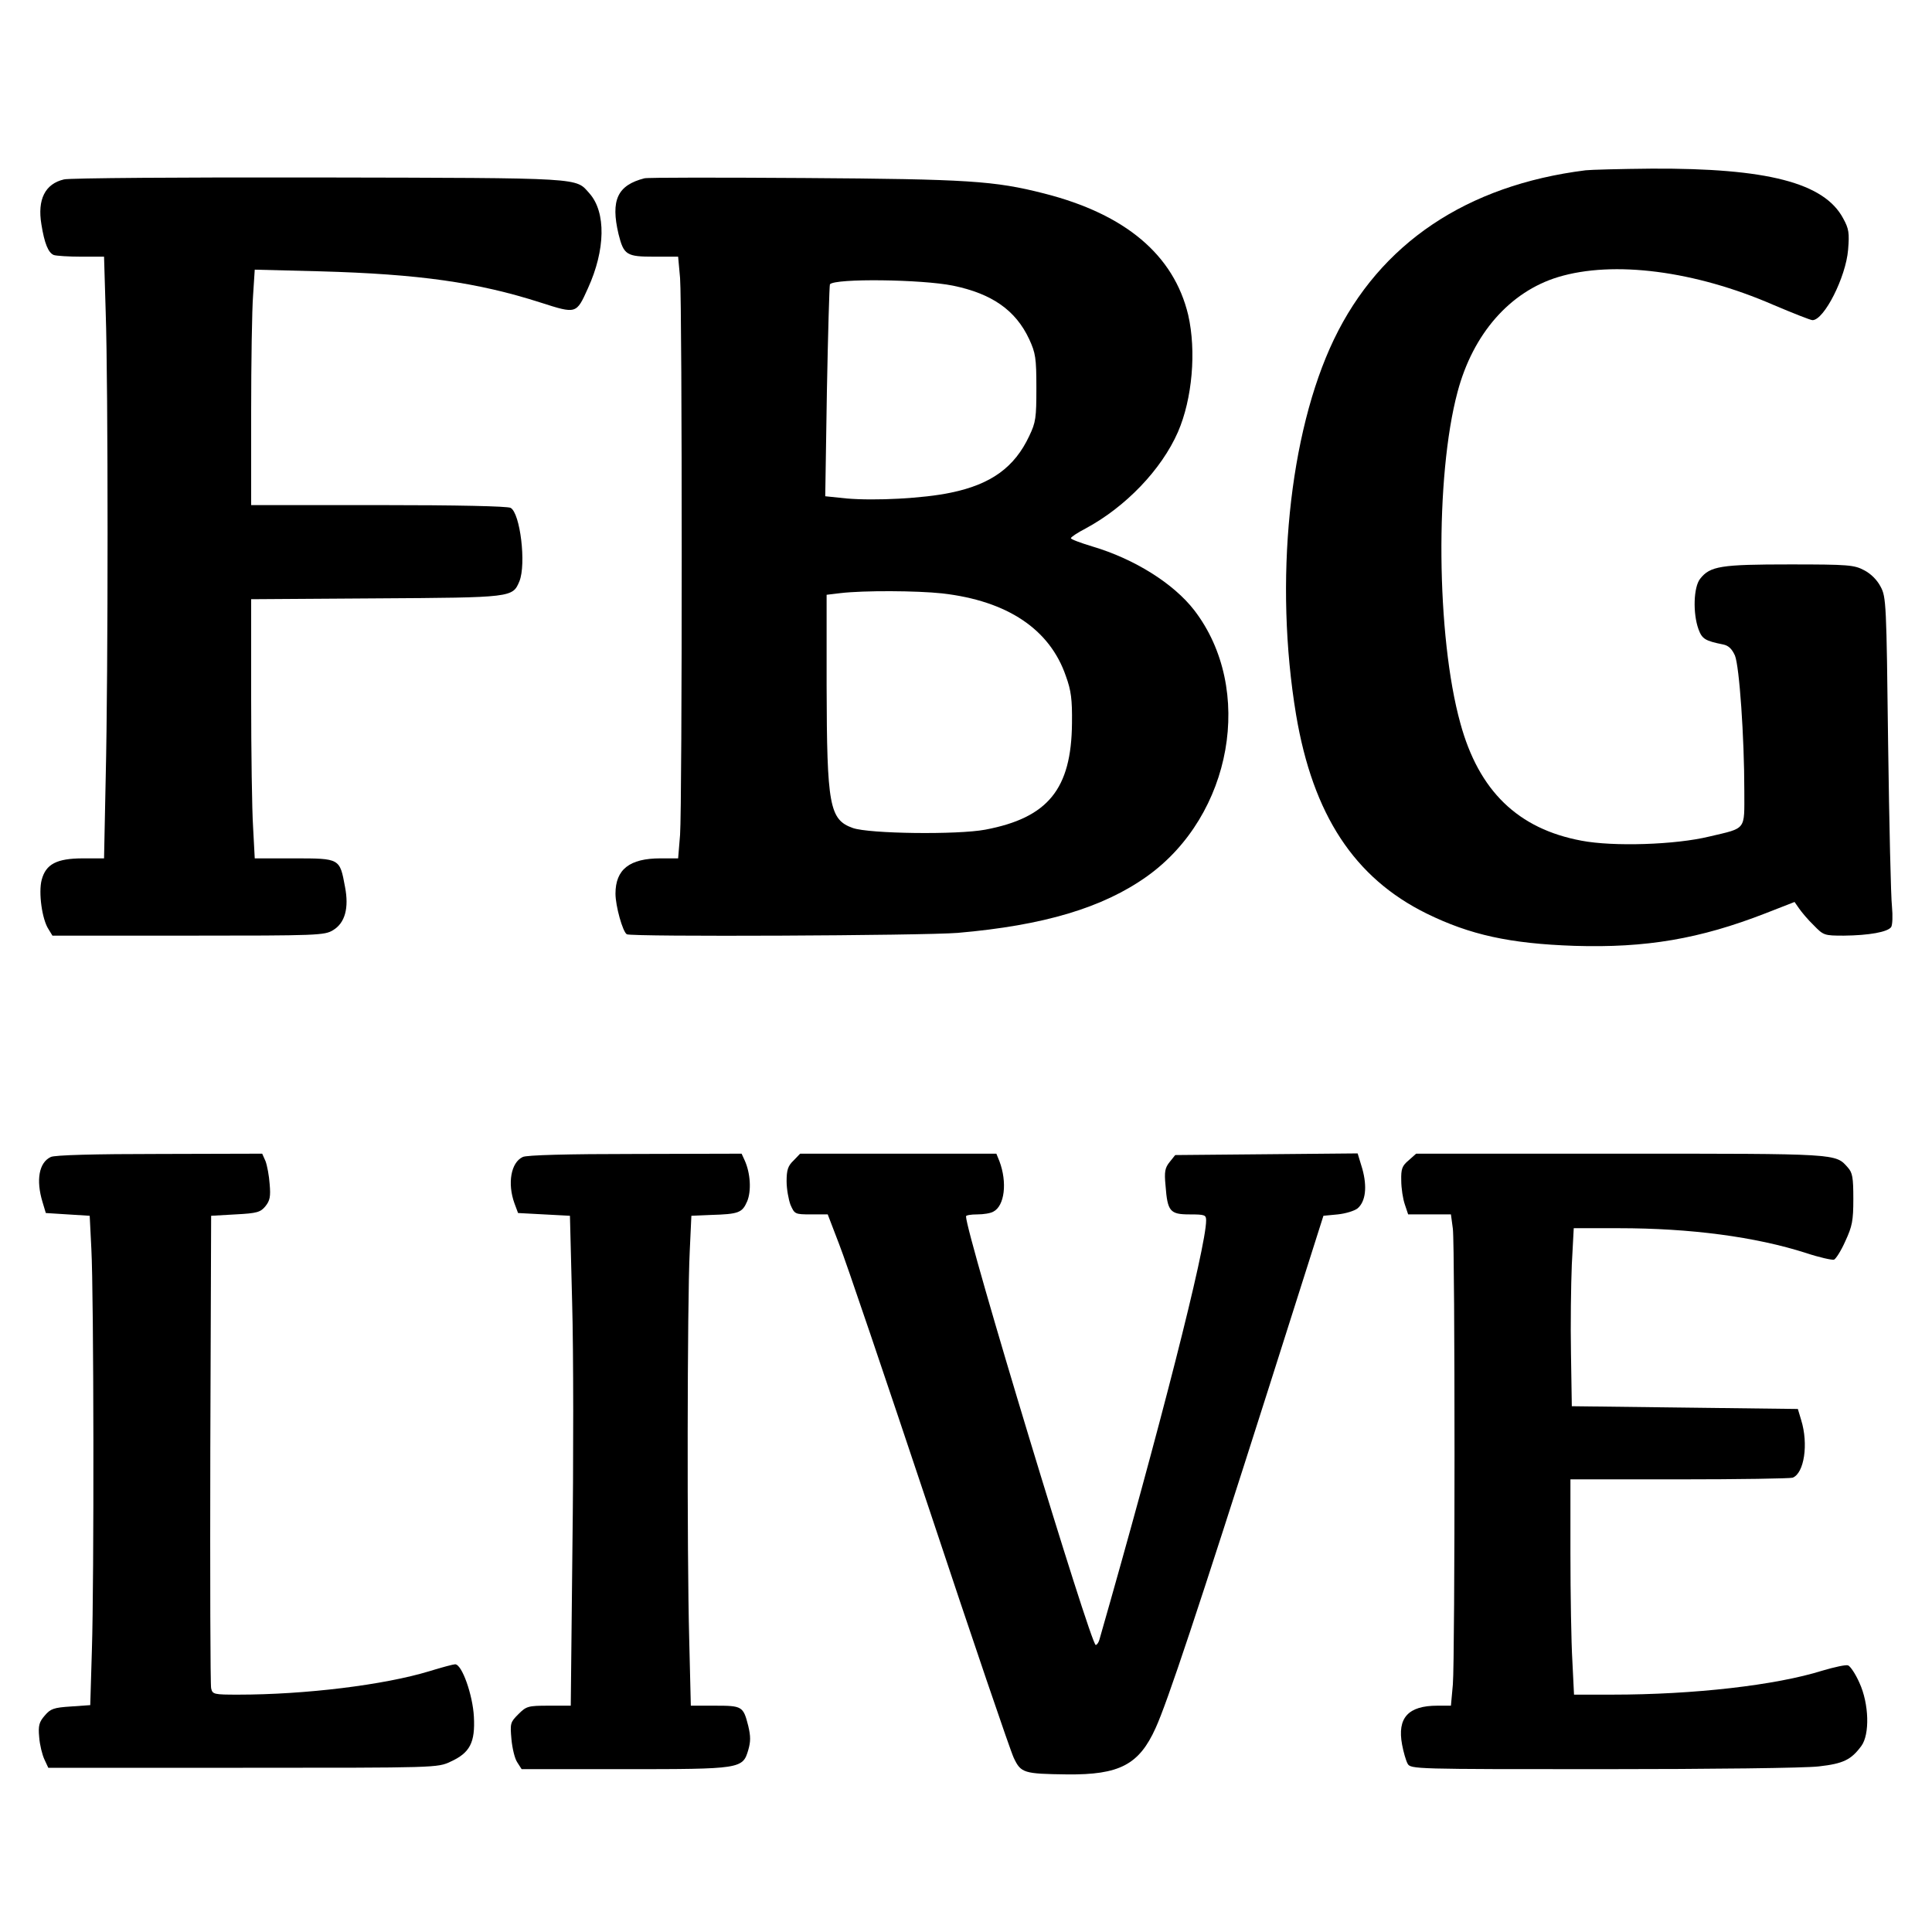
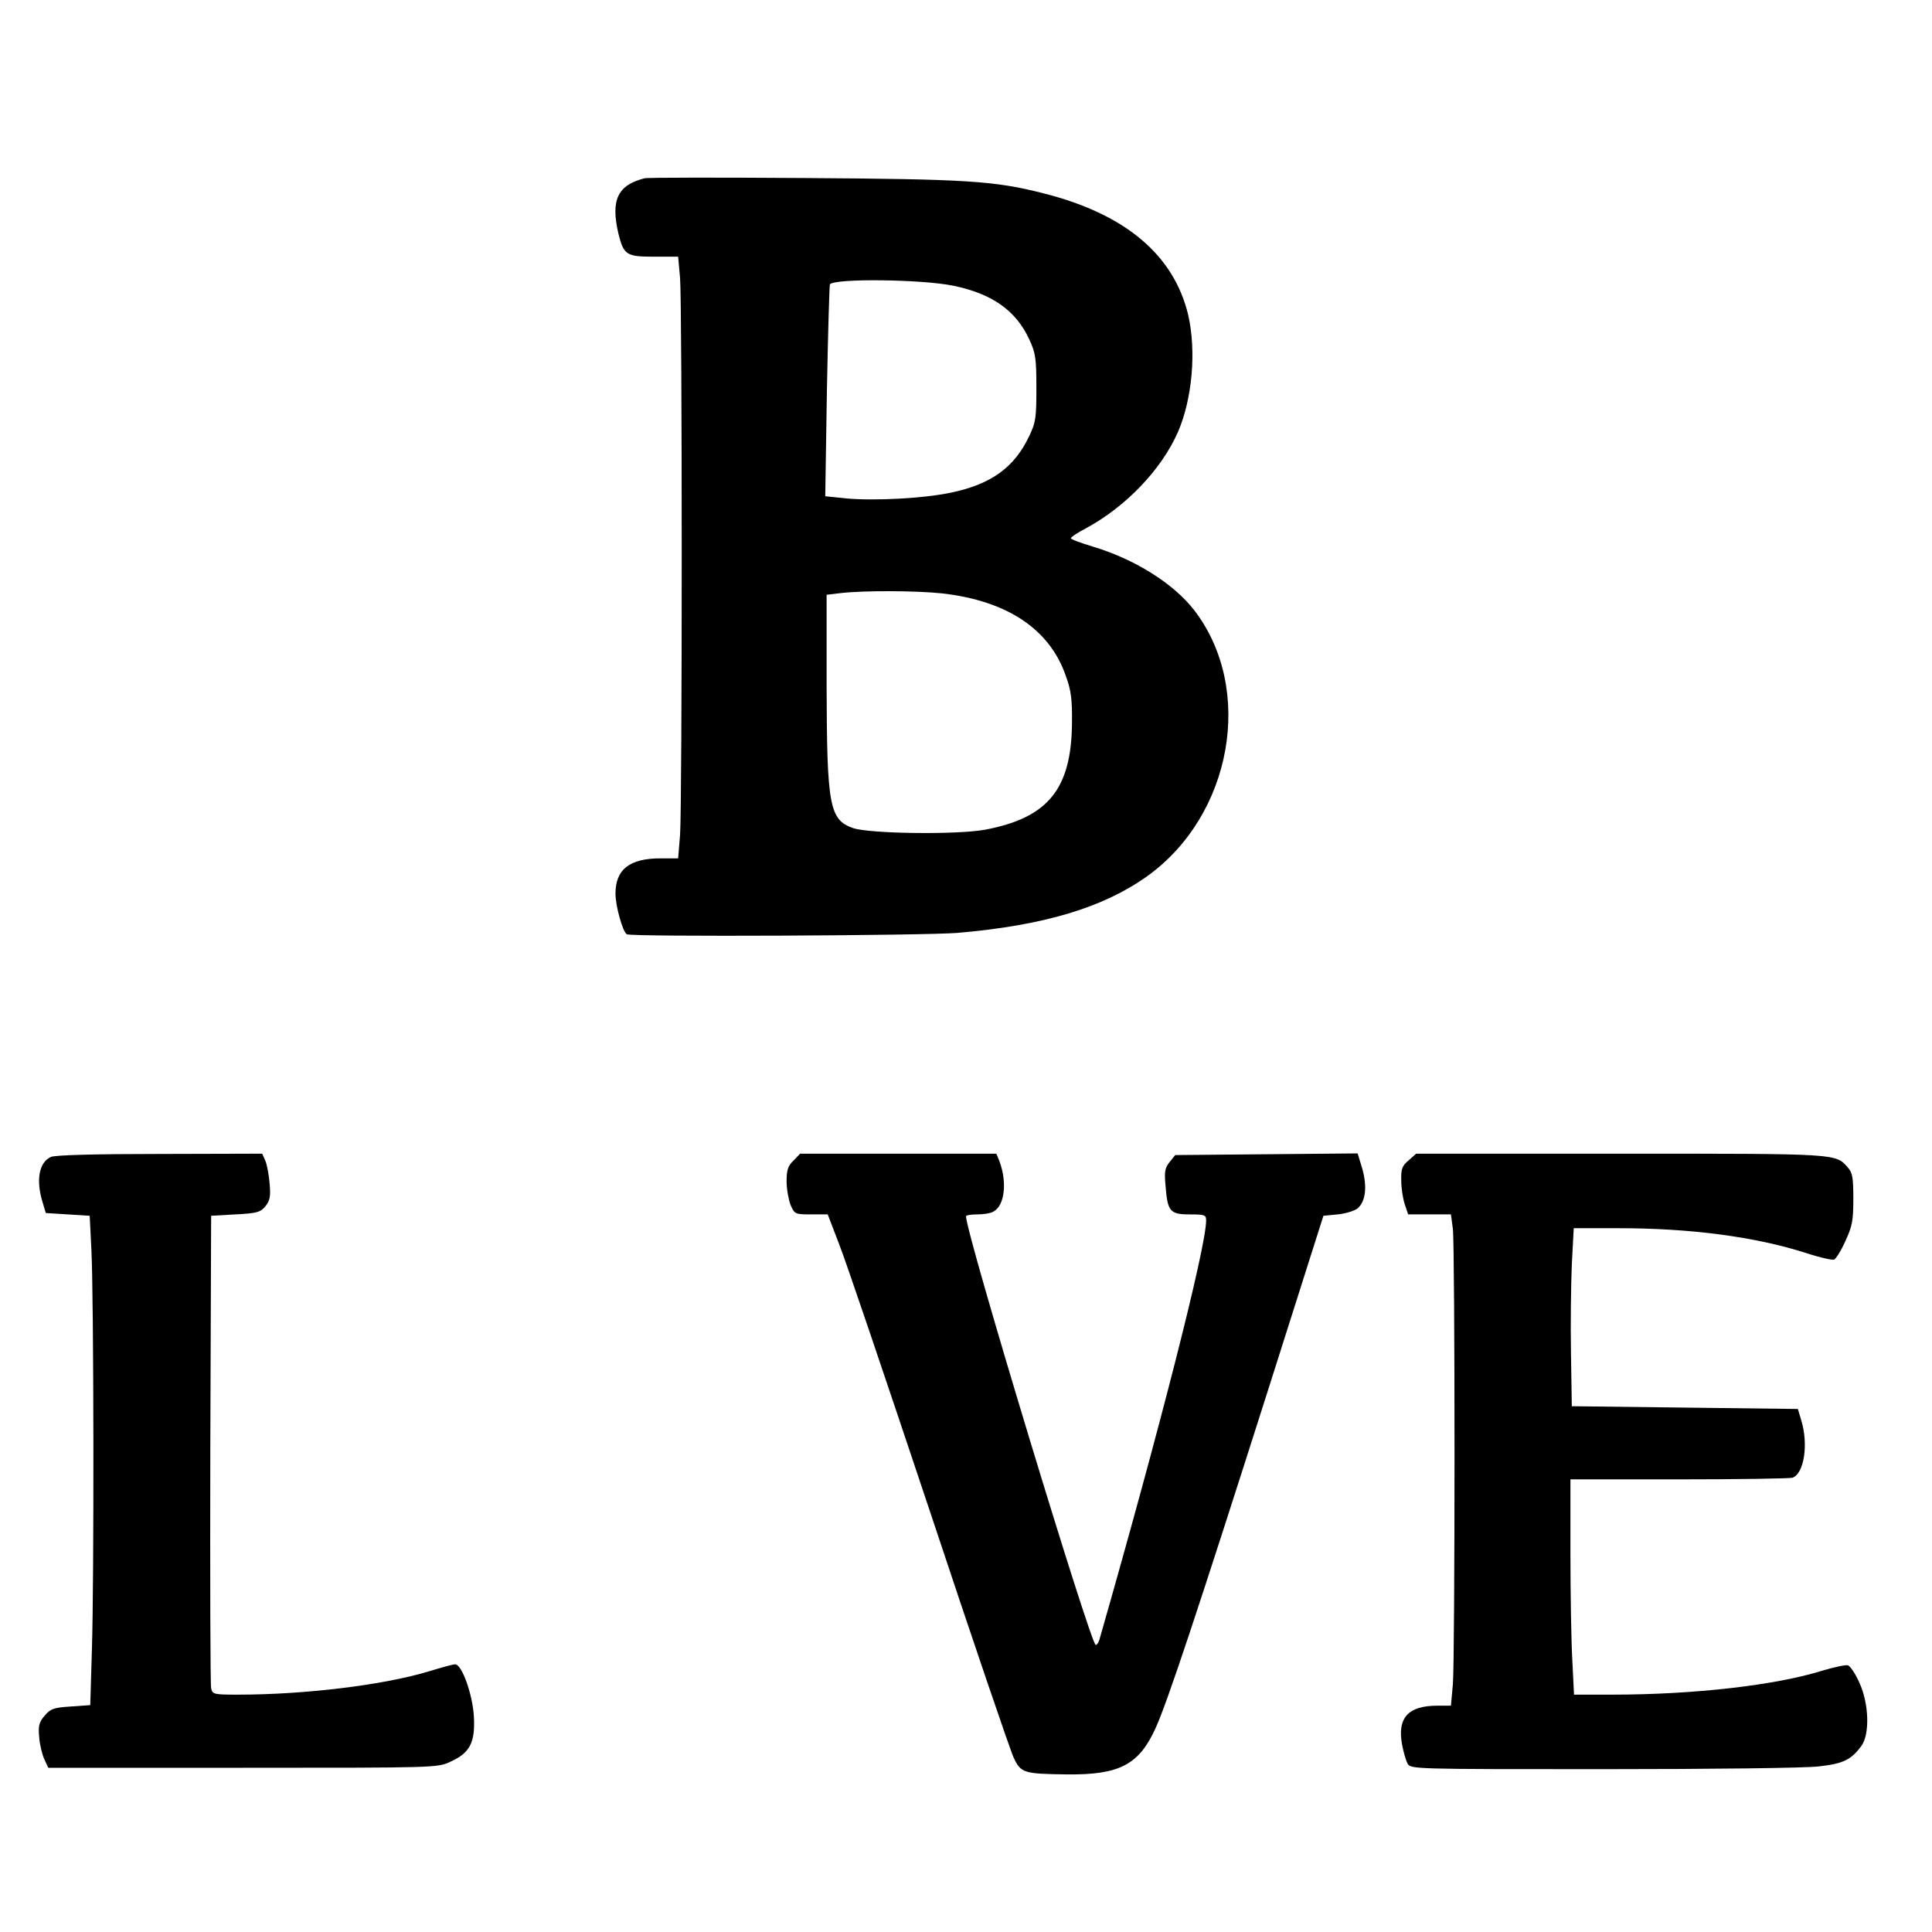
<svg xmlns="http://www.w3.org/2000/svg" version="1.0" width="700pt" height="700pt" viewBox="0 0 700 700" preserveAspectRatio="xMidYMid meet">
  <g transform="translate(0,700) scale(0.1,-0.1)" fill="#000000" stroke="none">
-     <path d="M5745 6383 c-431 -54 -745 -265 -912 -613 -163 -340 -217 -879 -137 -1360 61 -362 211 -591 473 -720 157 -77 301 -109 536 -117 259 -8 453 25 692 118 l105 41 16 -23 c9 -13 32 -41 53 -61 36 -37 38 -38 110 -38 91 1 158 13 171 31 5 8 6 41 3 74 -4 33 -10 299 -14 590 -6 507 -7 532 -27 569 -13 25 -35 47 -60 60 -36 19 -56 21 -269 21 -250 0 -289 -6 -325 -52 -24 -30 -27 -125 -6 -183 13 -35 24 -42 89 -55 20 -4 32 -16 43 -40 16 -39 34 -295 34 -492 0 -143 9 -132 -127 -164 -123 -30 -348 -37 -463 -15 -230 43 -372 180 -439 426 -87 314 -92 894 -10 1200 56 211 190 363 364 416 201 61 496 23 781 -101 71 -30 134 -55 141 -55 42 0 121 156 129 255 5 61 3 76 -18 114 -69 129 -276 182 -693 180 -115 -1 -223 -4 -240 -6z" />
-     <path d="M232 6350 c-69 -16 -97 -73 -82 -163 11 -69 25 -103 45 -111 9 -3 54 -6 99 -6 l83 0 6 -202 c9 -262 9 -1309 0 -1685 l-6 -293 -76 0 c-96 0 -135 -21 -150 -78 -12 -45 1 -143 25 -179 l14 -23 493 0 c470 0 493 1 524 20 43 26 58 80 43 157 -19 103 -18 103 -184 103 l-143 0 -6 113 c-4 61 -7 273 -7 469 l0 357 453 3 c495 3 494 3 519 62 25 62 3 247 -32 266 -12 6 -192 10 -479 10 l-461 0 0 333 c0 184 3 376 7 427 l6 93 236 -6 c360 -10 571 -40 799 -113 131 -42 130 -42 172 51 64 140 66 276 6 344 -52 58 -10 56 -981 58 -490 1 -905 -2 -923 -7z" />
    <path d="M2335 6354 c-98 -25 -123 -79 -94 -202 19 -76 29 -82 129 -82 l87 0 7 -77 c8 -101 8 -1907 0 -2018 l-7 -85 -64 0 c-112 0 -163 -40 -163 -128 0 -44 26 -138 41 -147 16 -10 1073 -5 1199 5 312 27 526 91 686 205 309 221 390 679 171 964 -75 97 -217 186 -369 231 -43 13 -78 26 -78 30 0 4 24 20 53 35 145 78 275 213 335 350 52 120 67 293 37 424 -52 217 -227 365 -522 440 -180 46 -277 52 -868 56 -308 2 -569 2 -580 -1z m1118 -389 c141 -29 227 -89 276 -194 23 -50 26 -68 26 -176 0 -109 -2 -125 -26 -175 -53 -113 -138 -175 -284 -205 -99 -21 -275 -30 -378 -21 l-77 8 6 381 c4 210 9 384 11 387 19 22 333 18 446 -5z m-39 -1115 c236 -27 390 -130 448 -300 19 -52 23 -85 22 -170 -2 -239 -87 -343 -314 -386 -101 -19 -421 -15 -480 6 -85 30 -94 82 -95 515 l0 330 50 6 c85 10 276 9 369 -1z" />
    <path d="M184 2808 c-43 -20 -54 -84 -30 -163 l12 -40 79 -5 80 -5 6 -120 c9 -167 10 -1207 2 -1451 l-6 -202 -71 -5 c-61 -4 -73 -8 -94 -33 -20 -23 -24 -36 -20 -78 2 -28 11 -64 19 -81 l14 -30 705 0 c703 0 705 0 752 22 71 32 90 70 85 163 -4 78 -43 190 -68 190 -6 0 -48 -11 -93 -25 -164 -50 -450 -85 -693 -85 -88 0 -93 1 -98 23 -3 12 -4 402 -3 867 l3 845 88 5 c79 4 91 8 109 30 16 20 19 35 15 80 -2 30 -9 67 -15 83 l-12 27 -372 -1 c-235 0 -381 -4 -394 -11z" />
-     <path d="M1894 2808 c-43 -20 -56 -96 -30 -168 l13 -35 94 -5 94 -5 8 -315 c5 -173 5 -573 1 -887 l-6 -573 -80 0 c-75 0 -81 -2 -110 -31 -29 -29 -30 -33 -25 -90 3 -33 12 -71 21 -84 l16 -25 371 0 c423 0 430 1 450 69 9 31 9 50 0 88 -18 71 -22 73 -121 73 l-87 0 -6 247 c-8 303 -7 1219 2 1398 l6 130 70 3 c102 3 114 8 132 49 16 38 12 103 -9 149 l-11 24 -386 -1 c-244 0 -394 -4 -407 -11z" />
    <path d="M2875 2795 c-20 -19 -25 -34 -25 -75 0 -28 7 -66 14 -85 15 -34 16 -35 75 -35 l60 0 41 -107 c24 -60 170 -492 327 -962 156 -470 294 -875 306 -900 26 -55 36 -58 193 -60 190 -2 261 35 321 168 42 92 152 422 412 1239 l196 617 52 5 c29 3 61 13 72 22 29 25 35 78 17 143 l-17 56 -330 -3 -331 -3 -20 -25 c-17 -21 -20 -35 -15 -86 7 -93 16 -104 87 -104 56 0 60 -2 60 -22 0 -97 -169 -759 -387 -1520 -3 -10 -9 -18 -13 -18 -18 0 -470 1490 -470 1553 0 4 18 7 41 7 22 0 48 4 58 10 41 21 51 106 22 183 l-11 27 -355 0 -356 0 -24 -25z" />
    <path d="M5104 2796 c-24 -20 -28 -31 -27 -73 0 -28 6 -67 13 -87 l12 -36 77 0 78 0 7 -52 c8 -70 8 -1553 0 -1651 l-7 -77 -49 0 c-106 0 -146 -44 -128 -141 5 -27 14 -58 20 -69 11 -20 24 -20 708 -20 388 0 735 4 782 10 89 10 117 24 154 74 31 42 28 153 -7 229 -14 32 -33 60 -41 63 -8 3 -49 -6 -93 -19 -169 -53 -465 -87 -762 -87 l-138 0 -6 122 c-4 66 -7 242 -7 390 l0 268 394 0 c217 0 402 3 411 6 42 16 58 122 31 209 l-12 40 -409 5 -410 5 -3 190 c-2 105 0 250 3 323 l7 132 163 0 c260 0 495 -31 679 -90 48 -16 94 -26 101 -24 7 3 26 33 41 67 25 54 29 74 29 153 0 78 -3 95 -20 114 -45 51 -32 50 -824 50 l-740 0 -27 -24z" />
  </g>
</svg>